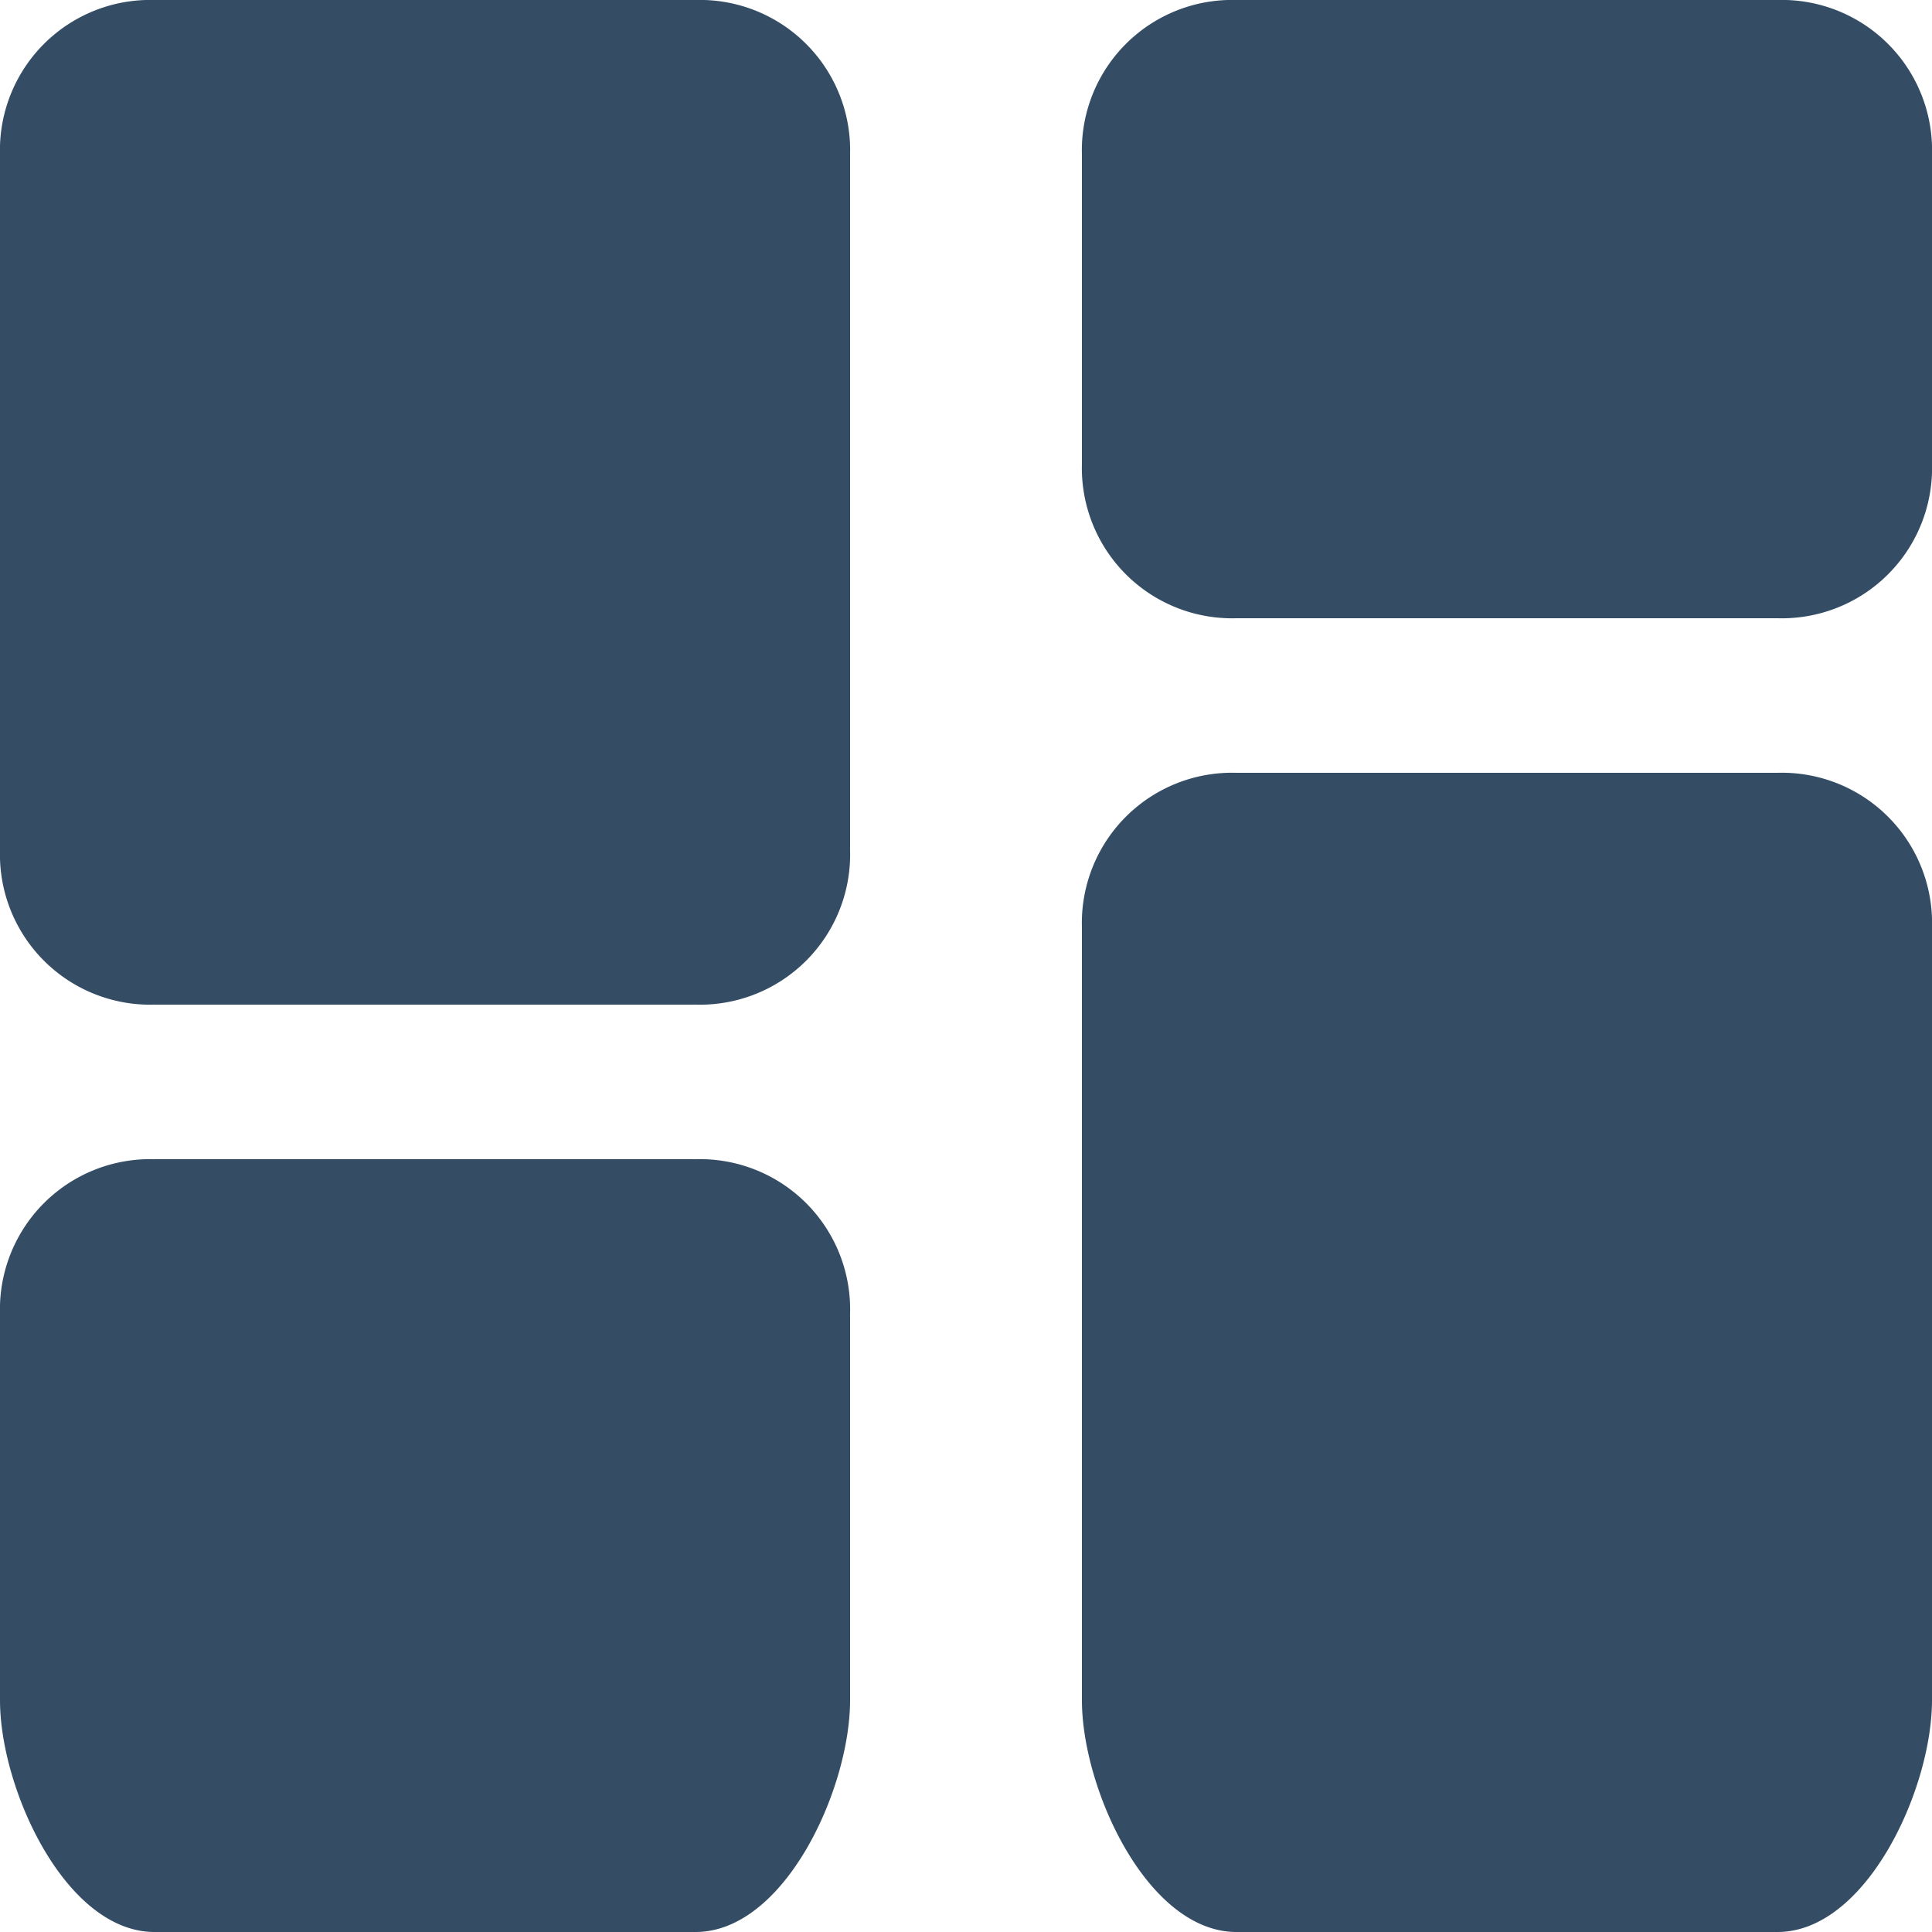
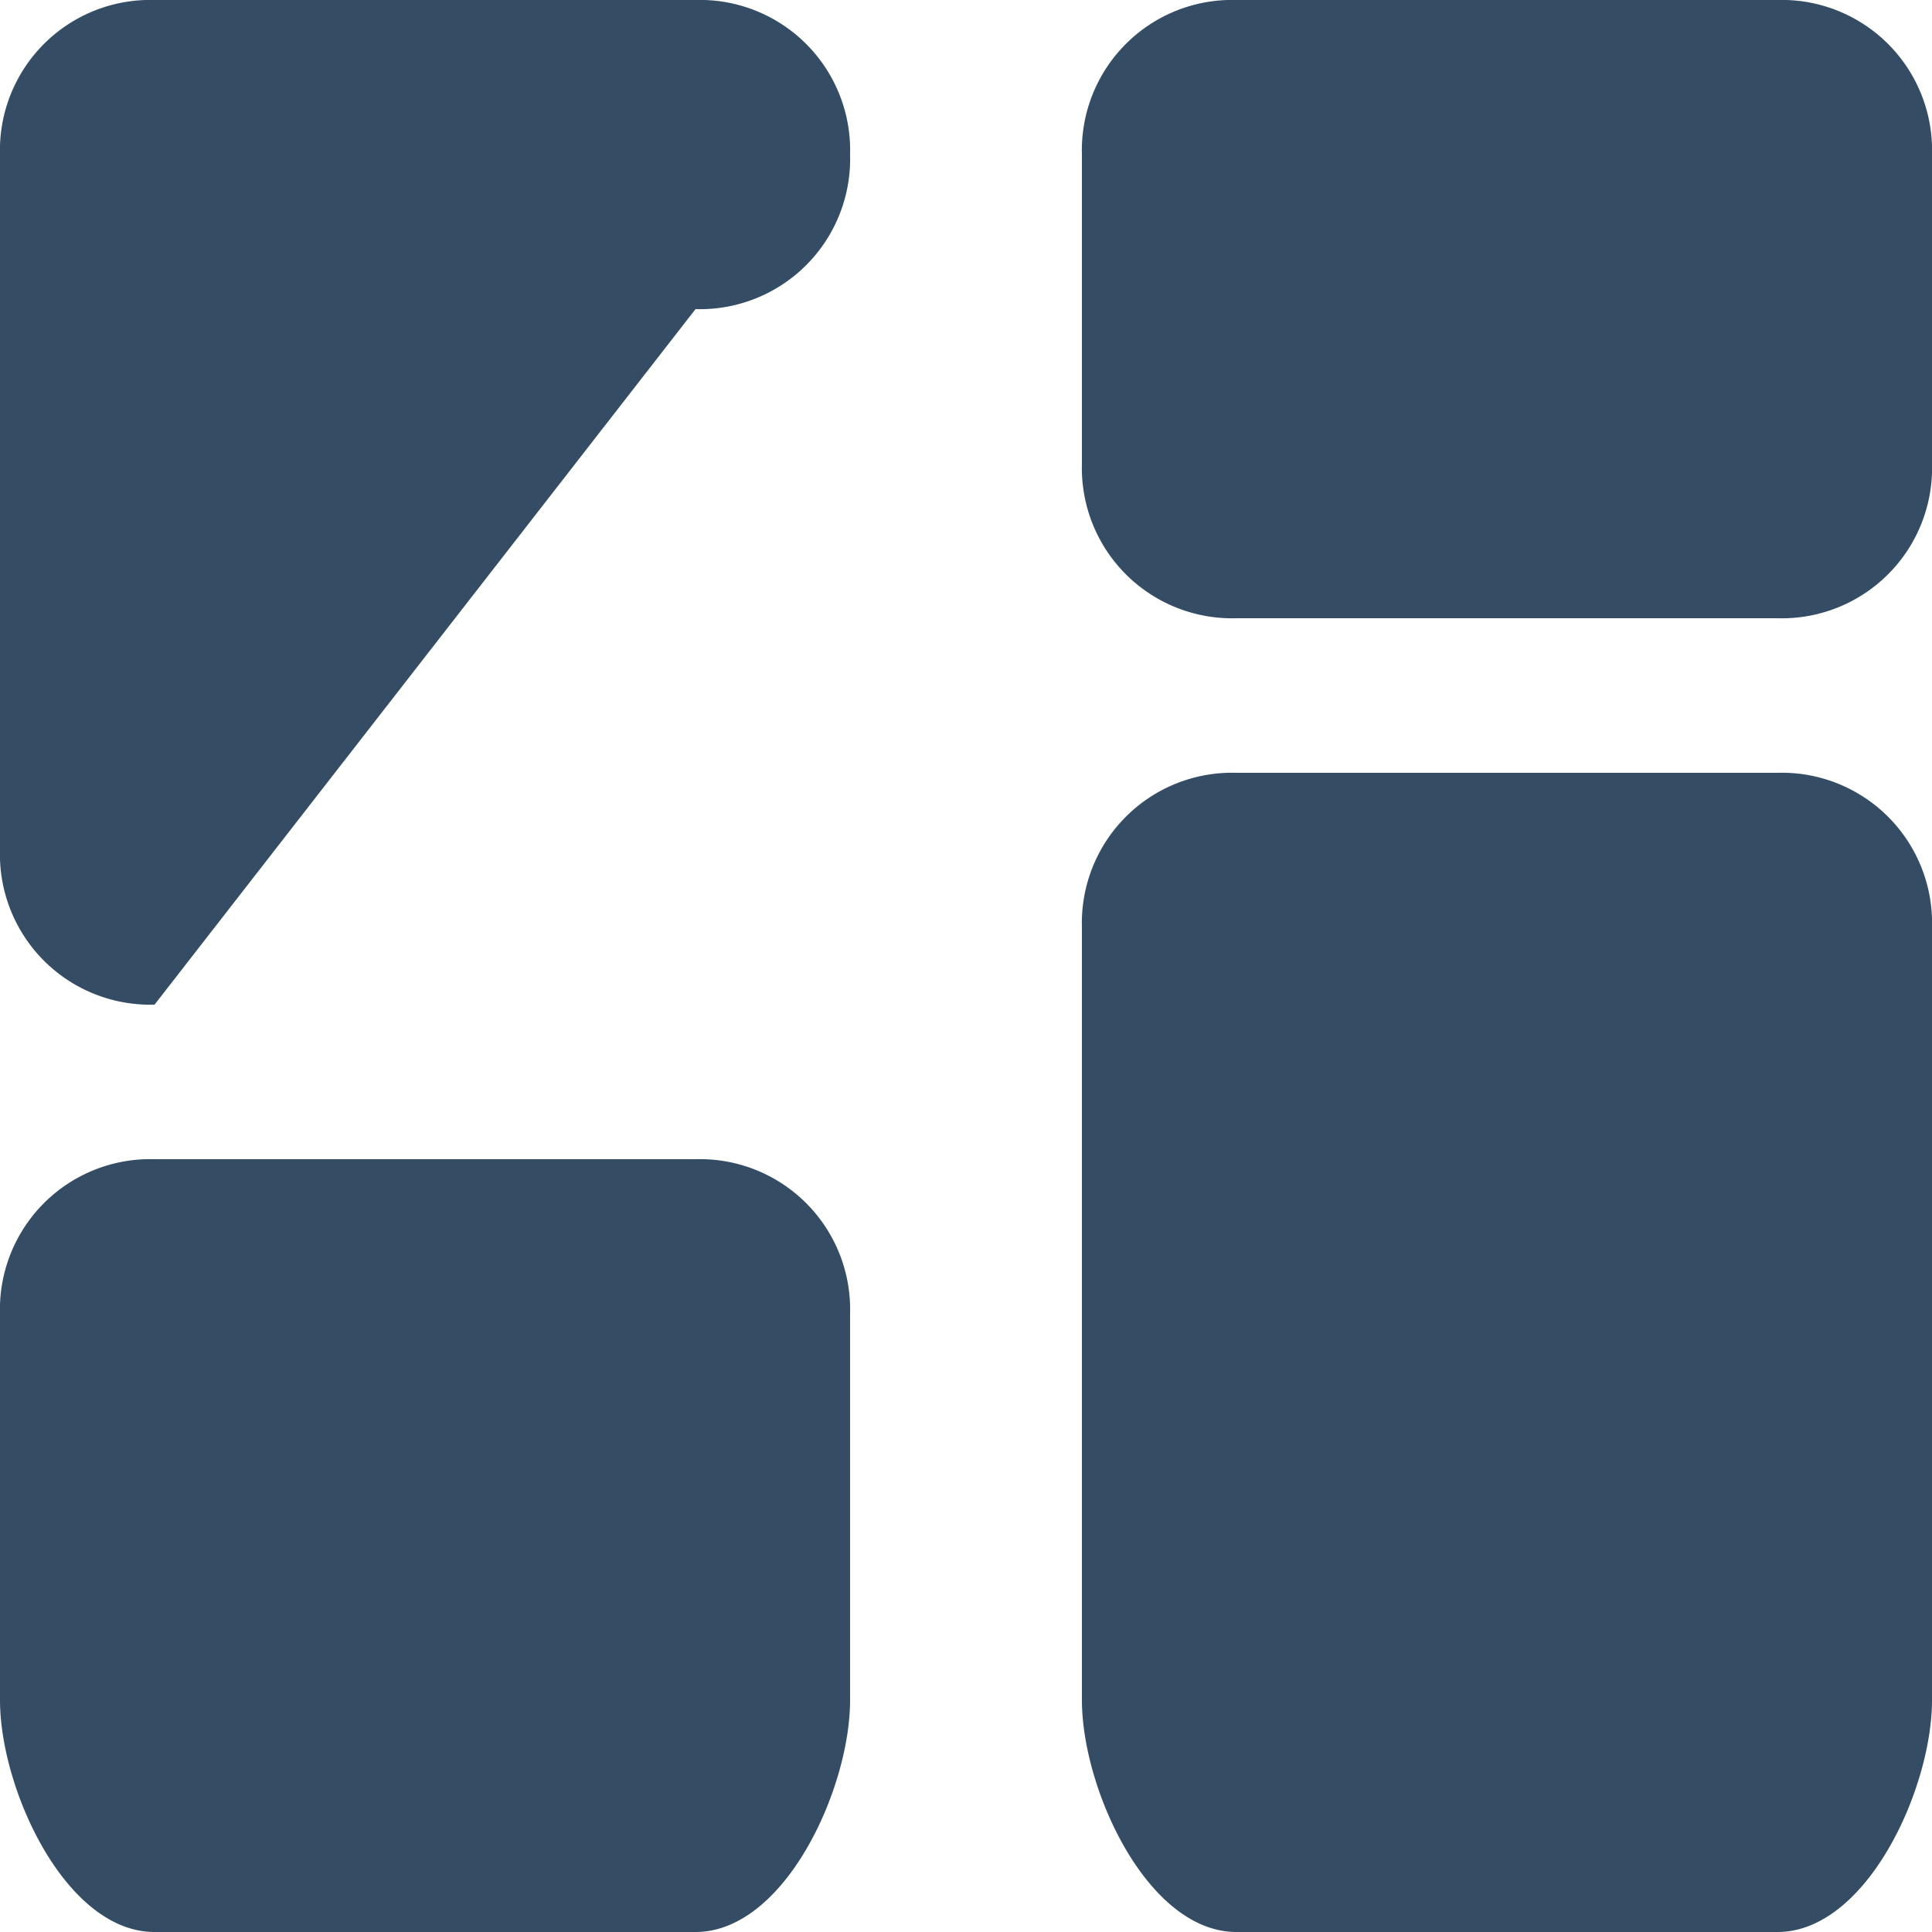
<svg xmlns="http://www.w3.org/2000/svg" width="25" height="25" viewBox="0 0 25 25">
-   <path id="consultation-results" d="M16,25.5c-1.151,0-2-1.849-2-3v-10a1.944,1.944,0,0,1,2-2h7a1.944,1.944,0,0,1,2,2v10c0,1.151-.849,3-2,3Zm-14,0c-1.151,0-2-1.849-2-3v-5a1.944,1.944,0,0,1,2-2H9a1.944,1.944,0,0,1,2,2v5c0,1.151-.849,3-2,3Zm0-12a1.944,1.944,0,0,1-2-2v-9a1.944,1.944,0,0,1,2-2H9a1.944,1.944,0,0,1,2,2v9a1.944,1.944,0,0,1-2,2Zm14-5a1.944,1.944,0,0,1-2-2v-4a1.944,1.944,0,0,1,2-2h7a1.944,1.944,0,0,1,2,2v4a1.944,1.944,0,0,1-2,2Z" transform="translate(0 -0.5)" fill="#344d65" />
+   <path id="consultation-results" d="M16,25.5c-1.151,0-2-1.849-2-3v-10a1.944,1.944,0,0,1,2-2h7a1.944,1.944,0,0,1,2,2v10c0,1.151-.849,3-2,3Zm-14,0c-1.151,0-2-1.849-2-3v-5a1.944,1.944,0,0,1,2-2H9a1.944,1.944,0,0,1,2,2v5c0,1.151-.849,3-2,3Zm0-12a1.944,1.944,0,0,1-2-2v-9a1.944,1.944,0,0,1,2-2H9a1.944,1.944,0,0,1,2,2a1.944,1.944,0,0,1-2,2Zm14-5a1.944,1.944,0,0,1-2-2v-4a1.944,1.944,0,0,1,2-2h7a1.944,1.944,0,0,1,2,2v4a1.944,1.944,0,0,1-2,2Z" transform="translate(0 -0.5)" fill="#344d65" />
</svg>